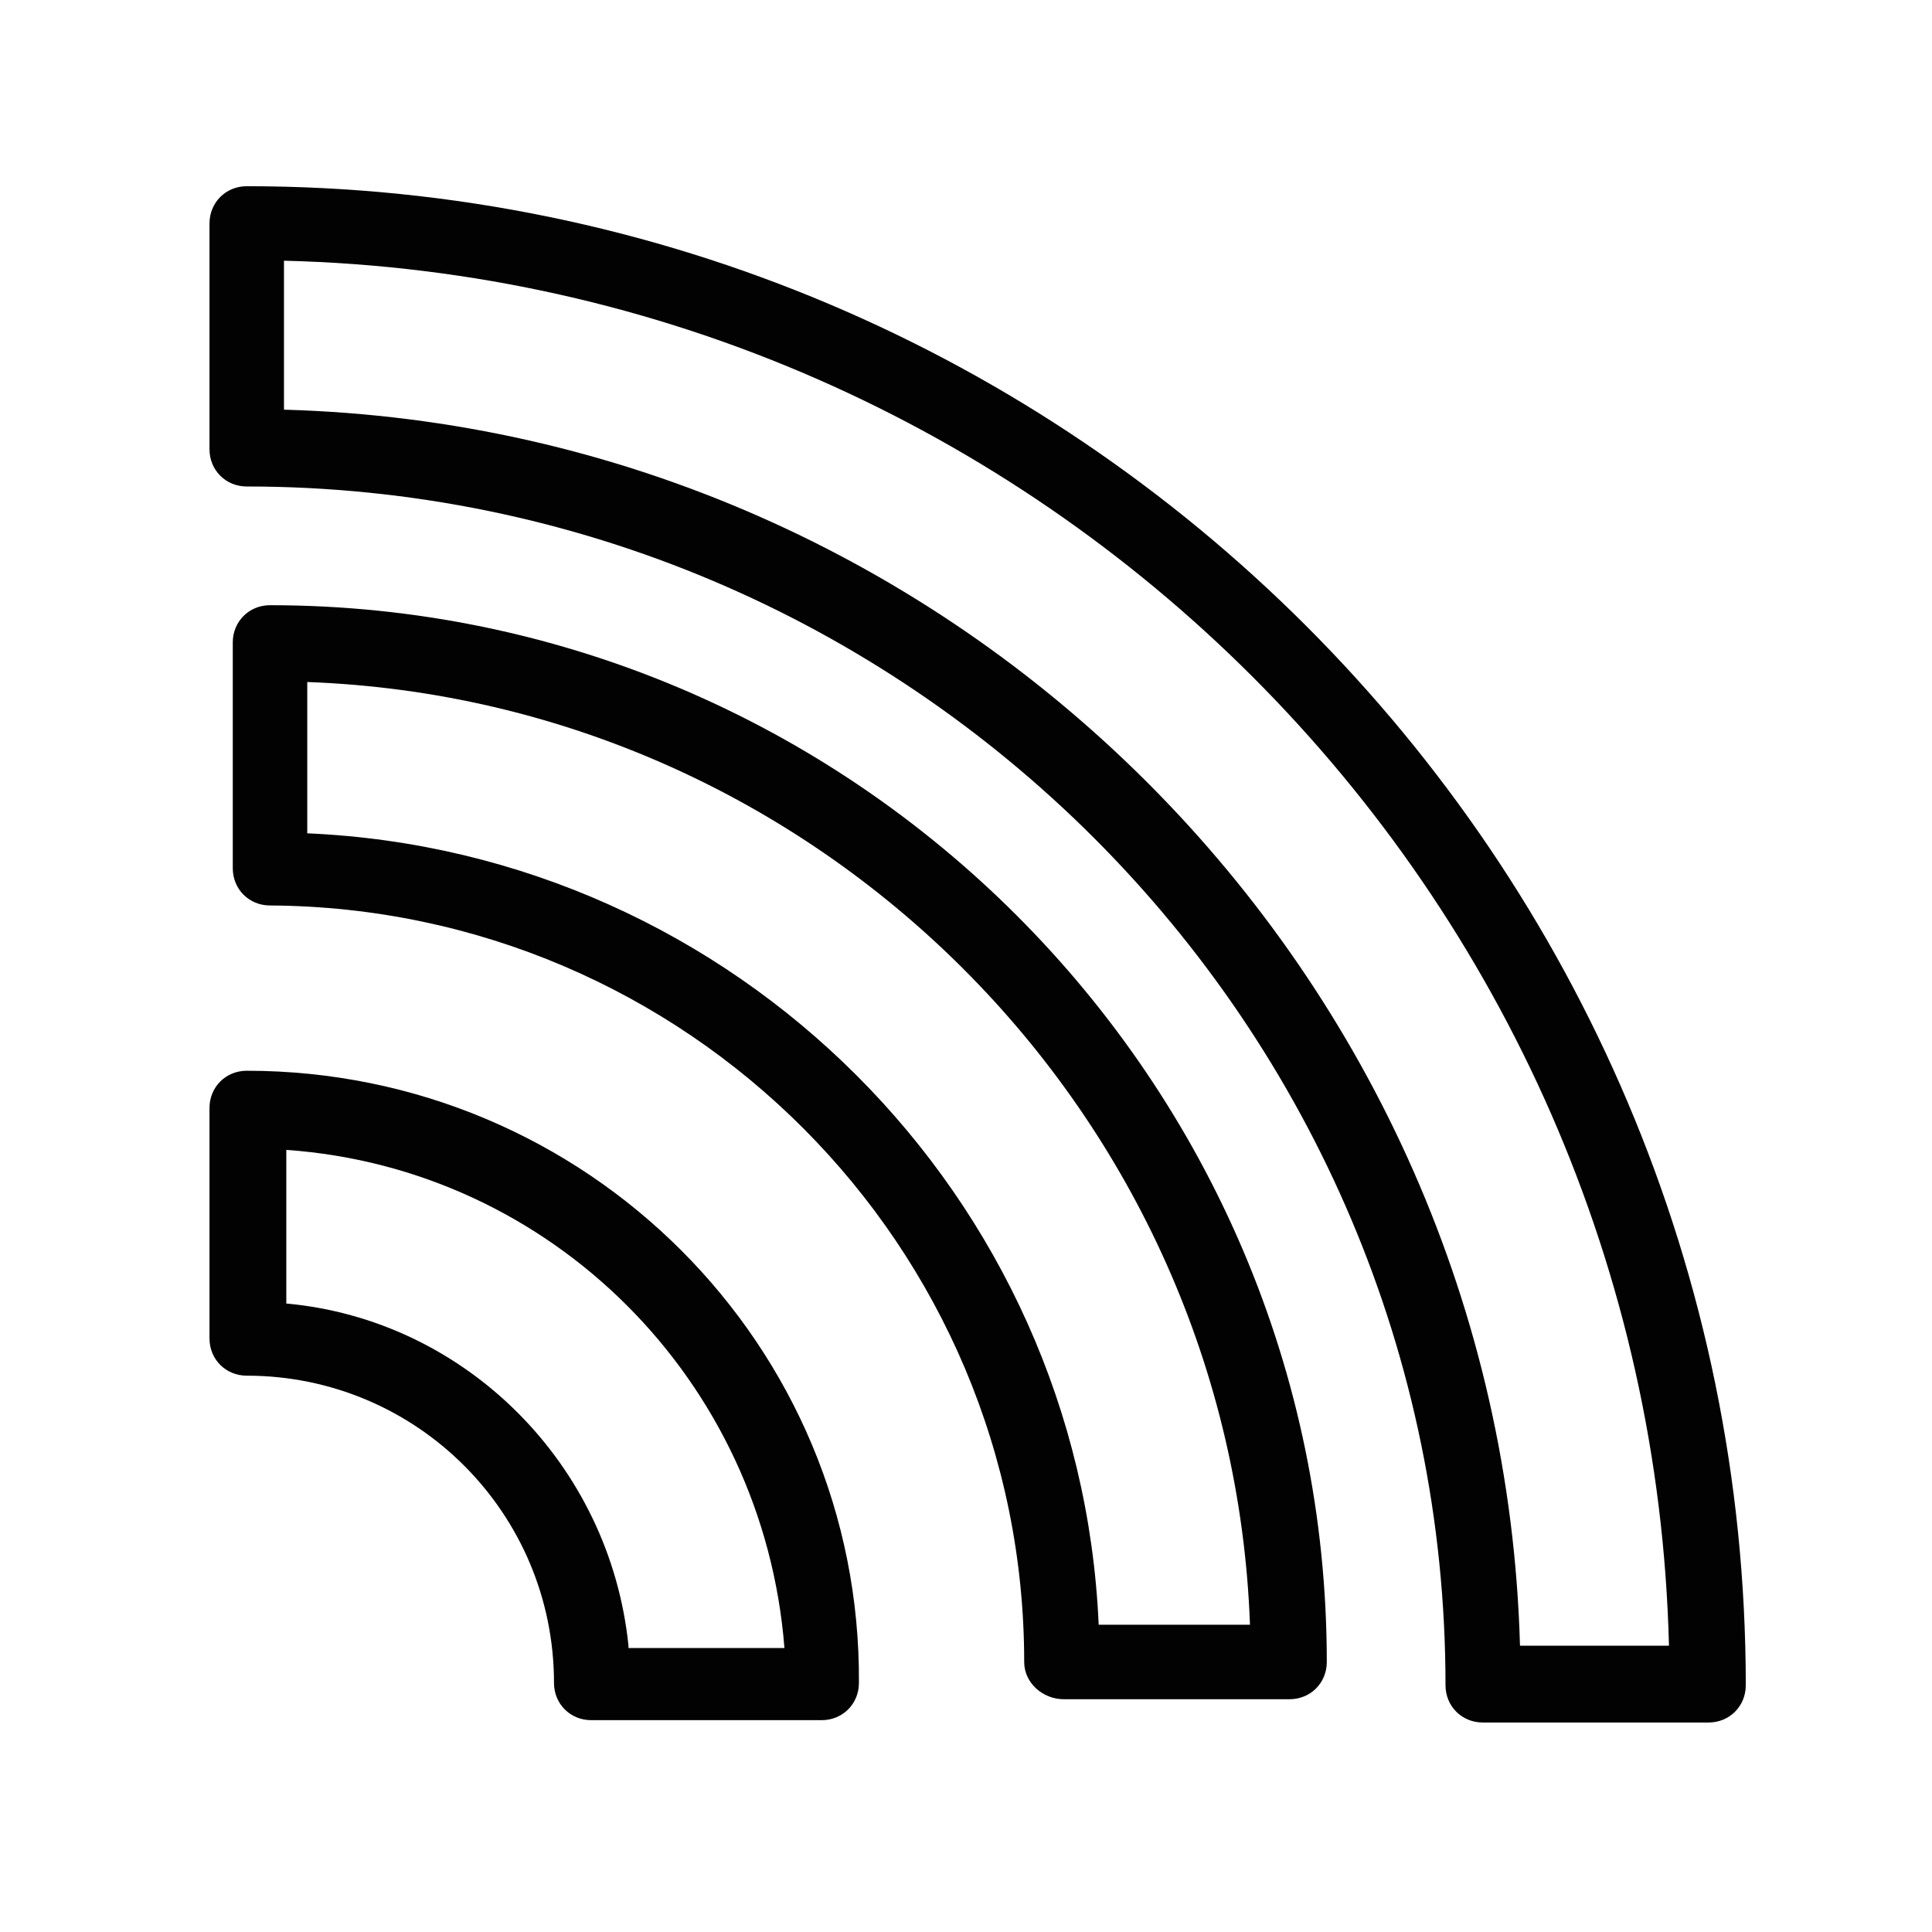
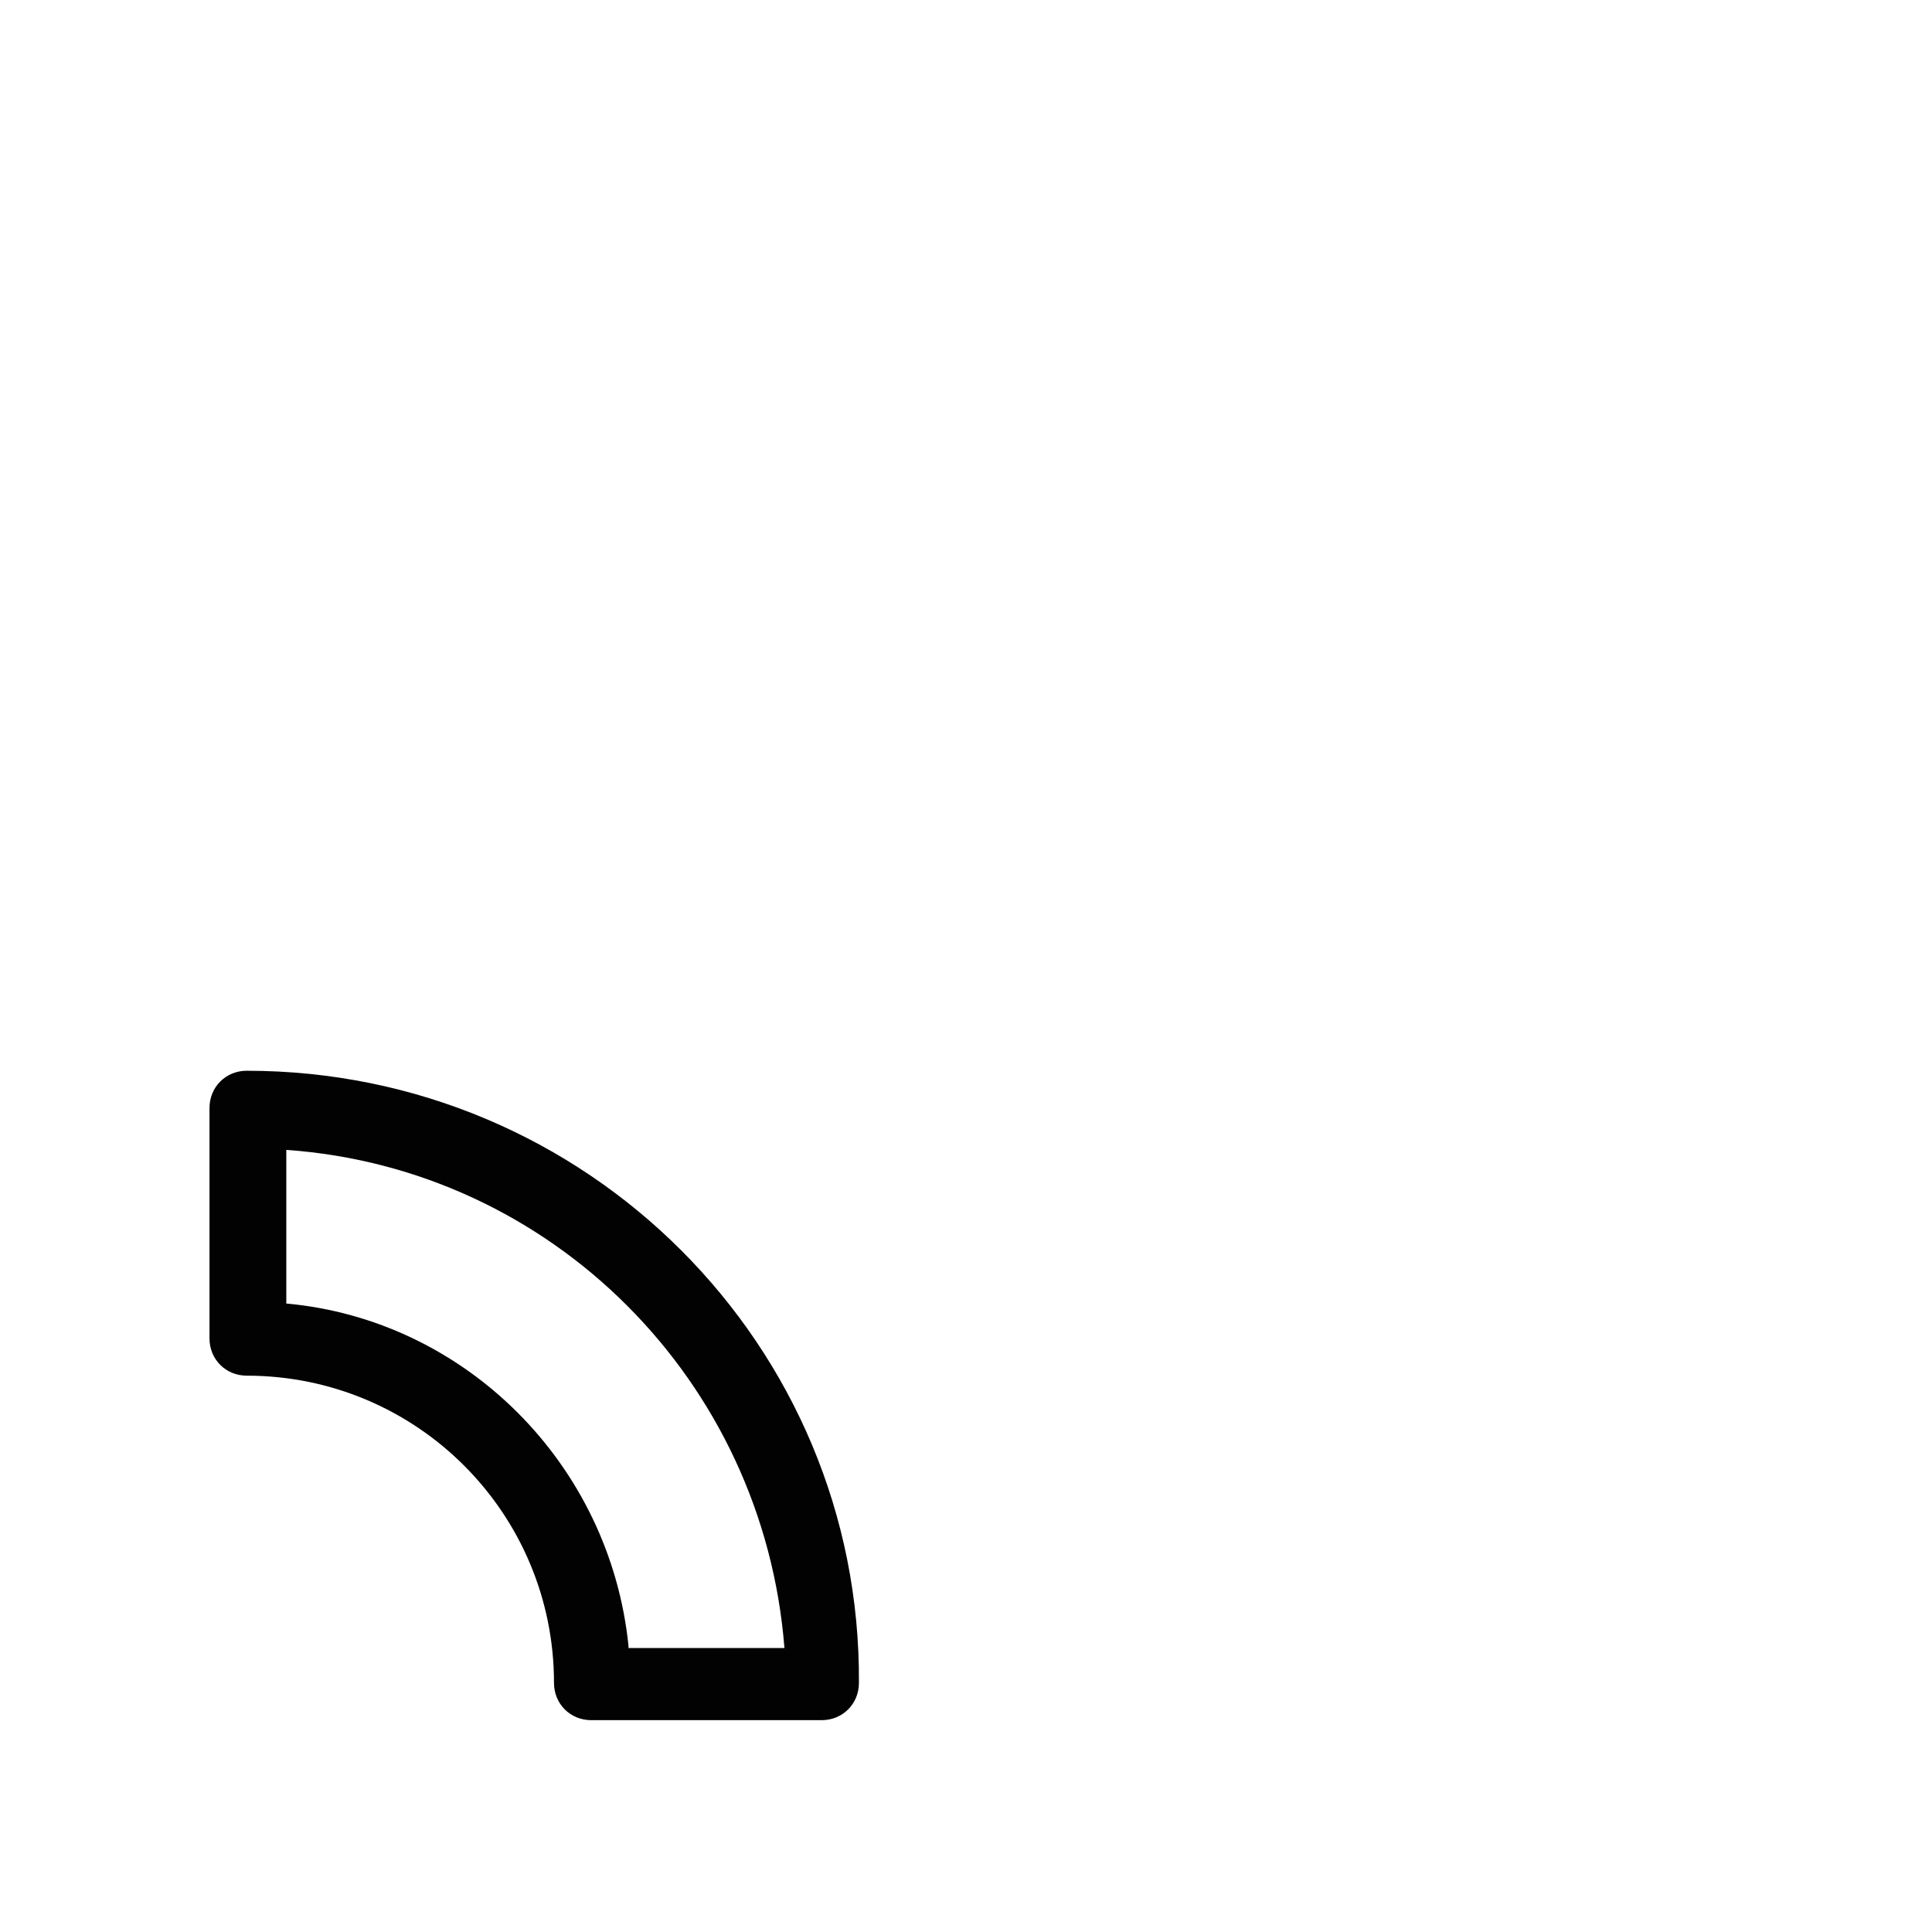
<svg xmlns="http://www.w3.org/2000/svg" version="1.1" id="Capa_1" x="0px" y="0px" viewBox="0 0 83 83" style="enable-background:new 0 0 83 83;" xml:space="preserve">
  <style type="text/css">
	.st0{fill:#020202;}
</style>
  <title>rss@2x</title>
  <desc>Created with Sketch.</desc>
  <g id="Welcome">
    <g id="producto1" transform="translate(-753, -895)">
      <g id="rss" transform="translate(753, 895)">
        <path id="Shape" class="st0" d="M10.6,46C9.7,46,9,46.7,9,47.6v9.9c0,0.9,0.7,1.6,1.6,1.6c7.3,0,13.2,5.9,13.2,13.2     c0,0.9,0.7,1.6,1.6,1.6h9.9c0.9,0,1.6-0.7,1.6-1.6C37,57.8,25.2,46,10.6,46z M27,70.7c-0.8-7.8-7-14-14.7-14.7v-6.6     c11.4,0.8,20.5,9.9,21.4,21.4H27z" />
-         <path id="Shape_1_" class="st0" d="M45.7,73h9.7c0.9,0,1.6-0.7,1.6-1.6C57,46.4,36.6,26,11.6,26c-0.9,0-1.6,0.7-1.6,1.6v9.7     c0,0.9,0.7,1.6,1.6,1.6C29.5,39,44,53.5,44,71.4C44,72.3,44.8,73,45.7,73z M13.2,35.8v-6.5c21.9,0.8,39.7,18.5,40.5,40.5h-6.5     C46.4,51.4,31.6,36.6,13.2,35.8z" />
-         <path id="Shape_2_" class="st0" d="M9,9.6v9.7c0,0.9,0.7,1.6,1.6,1.6C39,20.9,62.1,44,62.1,72.4c0,0.9,0.7,1.6,1.6,1.6h9.7     c0.9,0,1.6-0.7,1.6-1.6C75,36.9,46.1,8,10.6,8C9.7,8,9,8.7,9,9.6z M12.2,11.2c32.5,0.8,58.7,27.1,59.5,59.5h-6.4     c-0.8-28.9-24.2-52.3-53.1-53.1V11.2z" />
      </g>
    </g>
  </g>
</svg>